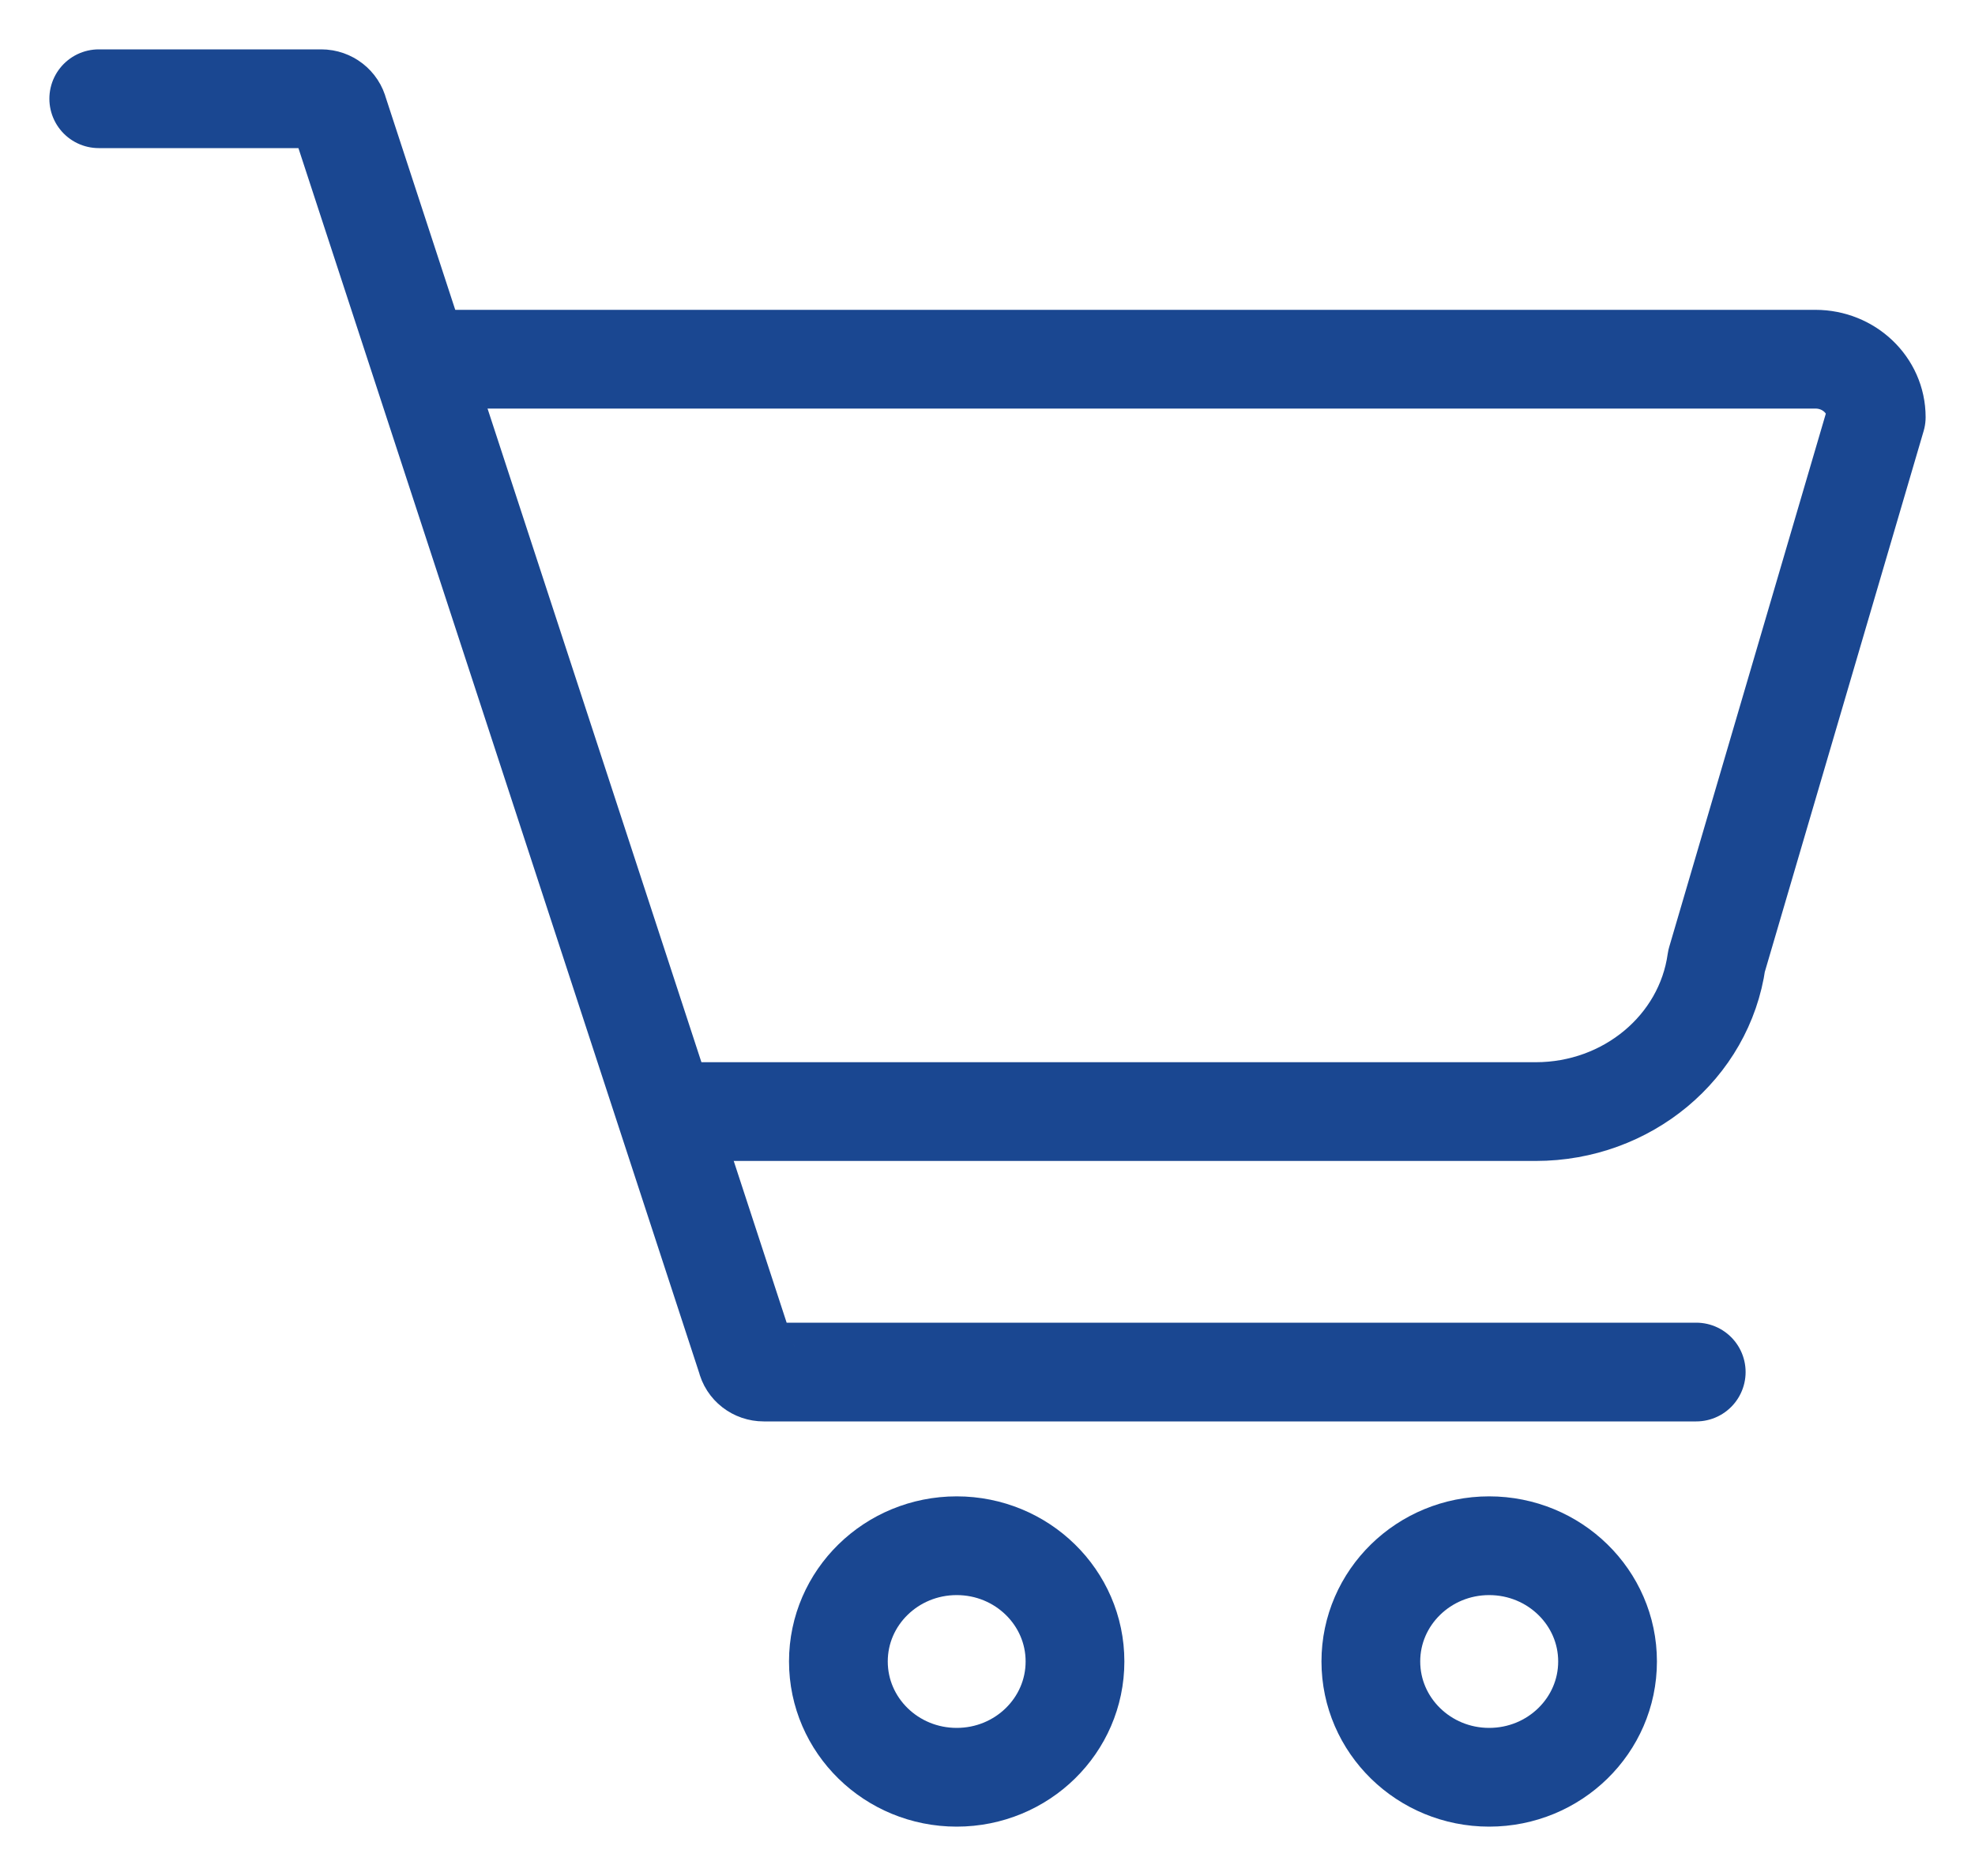
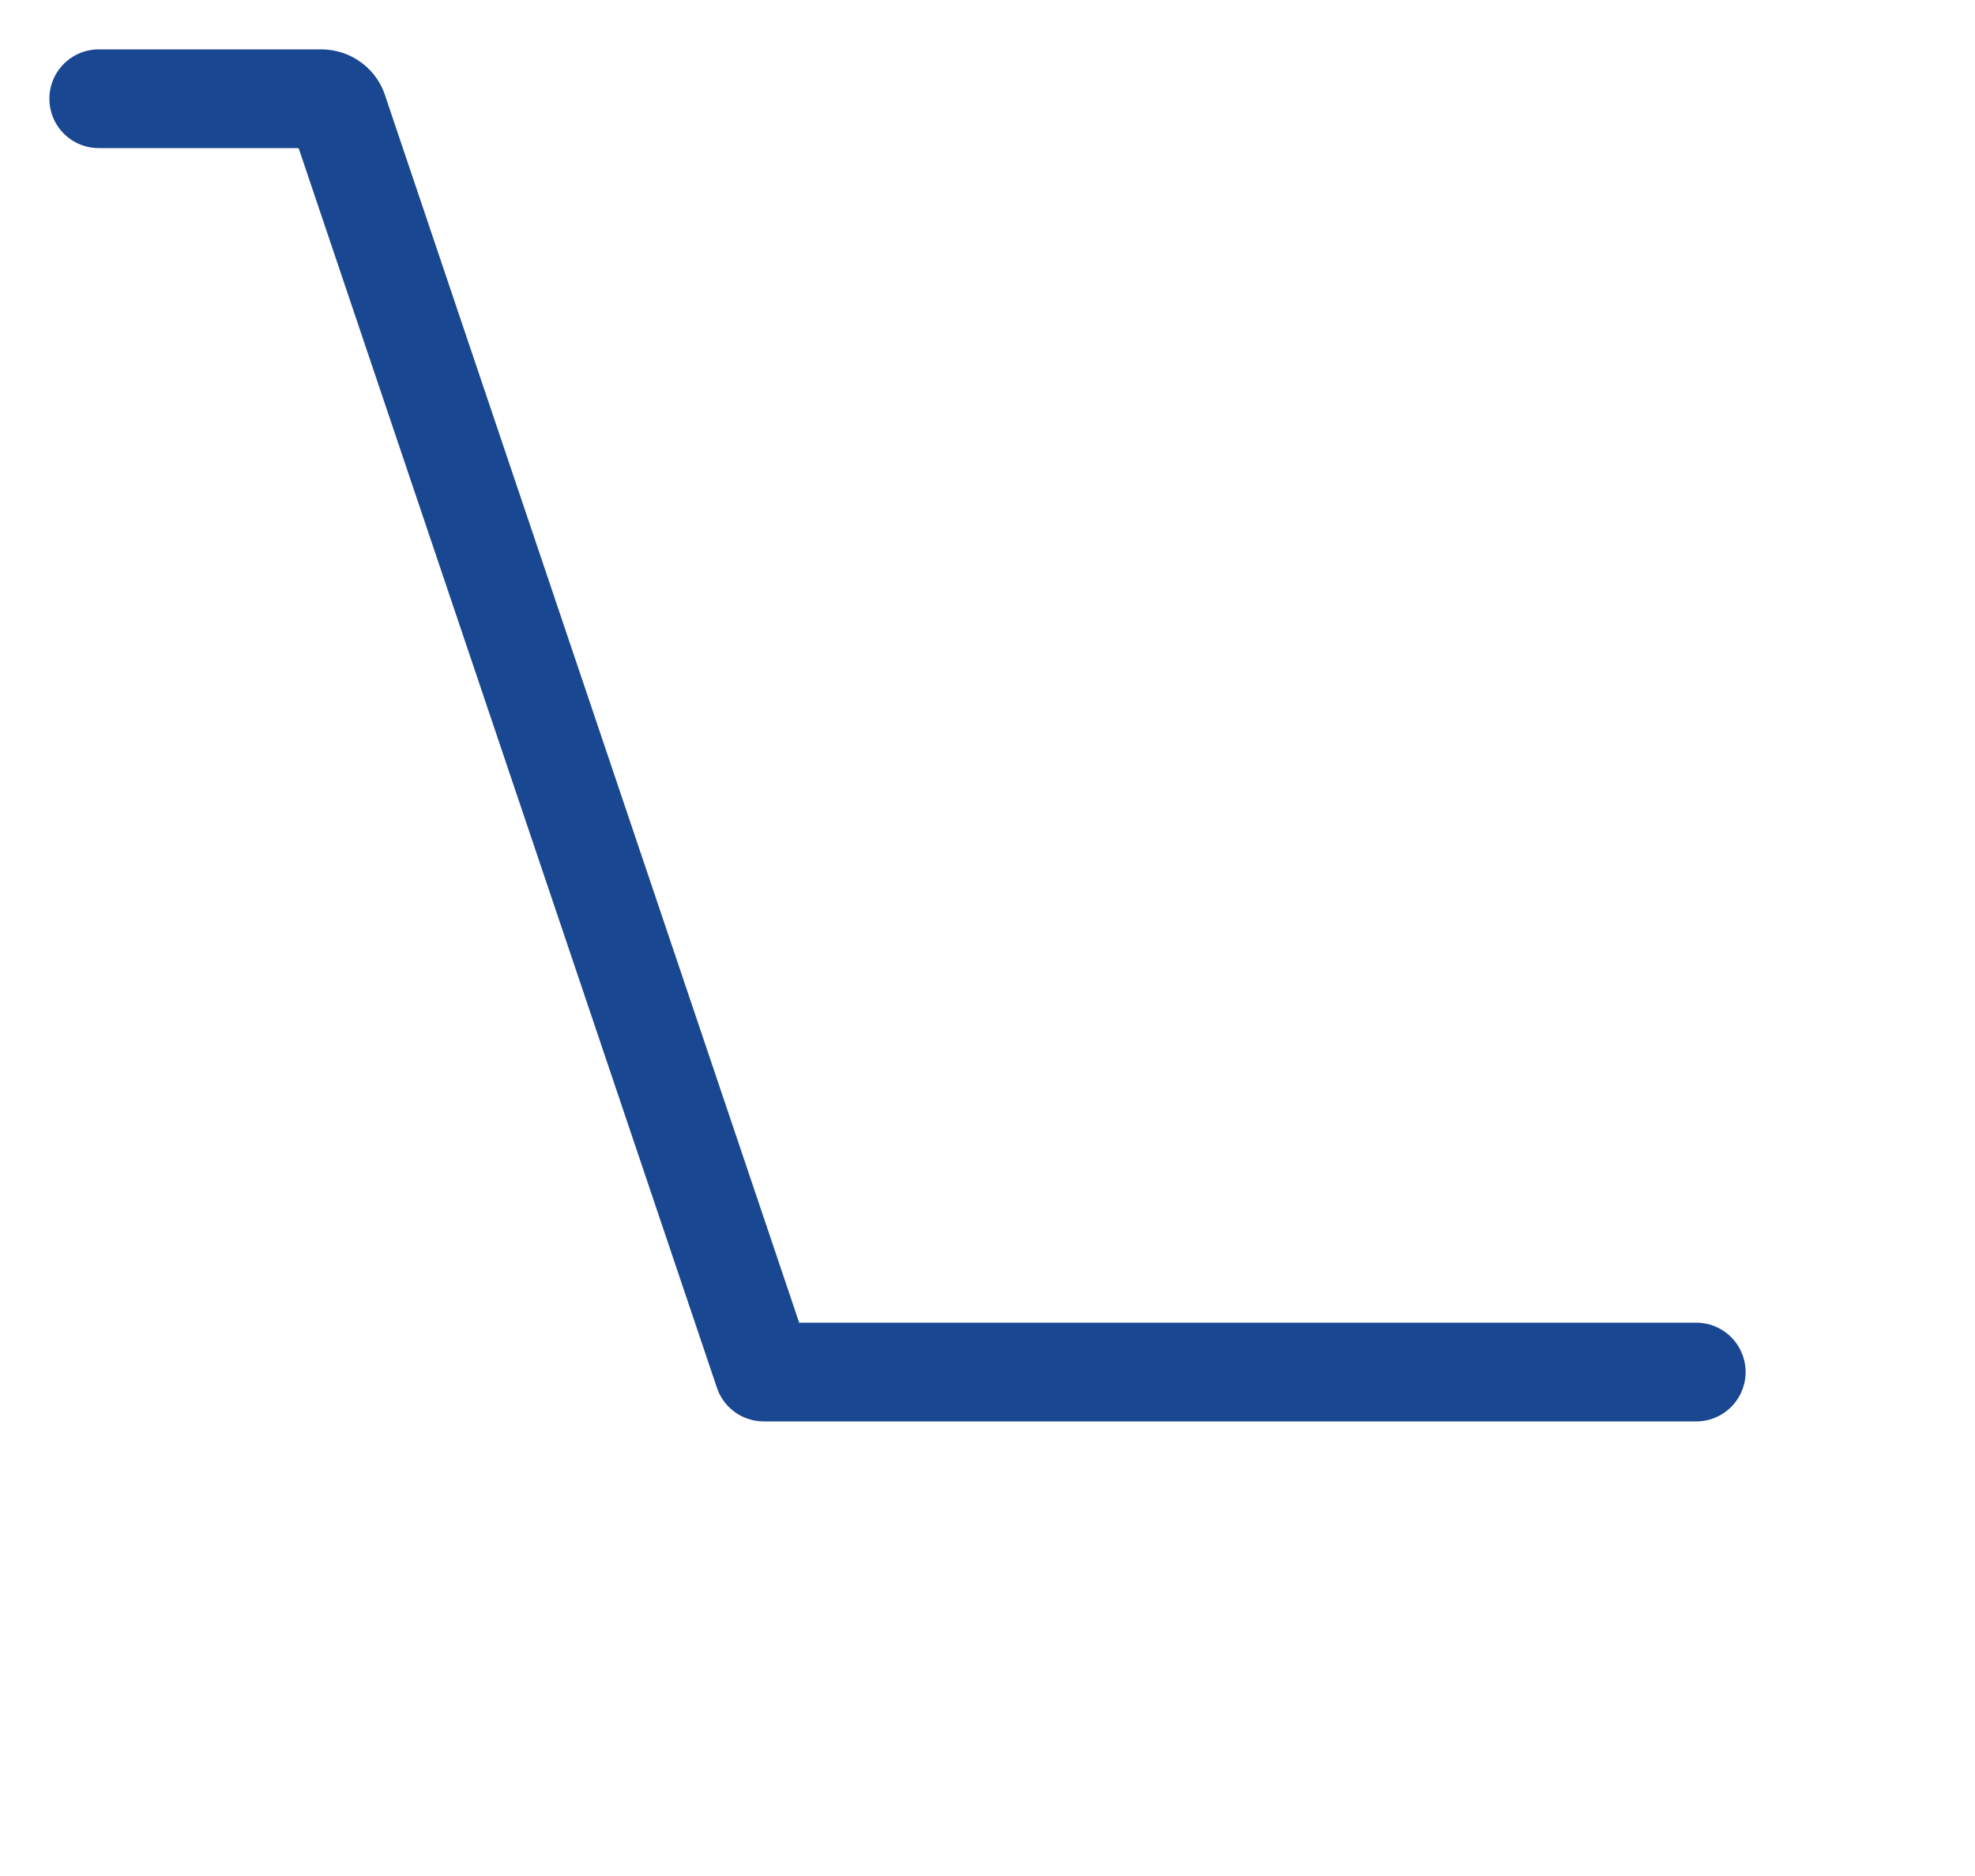
<svg xmlns="http://www.w3.org/2000/svg" width="20px" height="19px" viewBox="0 0 20 19" version="1.1">
  <title>4FAE0B14-C2C3-41CE-8DB6-2B9485EABE0A</title>
  <g id="c" stroke="none" stroke-width="1" fill="none" fill-rule="evenodd" stroke-linejoin="round">
    <g id="Meist" transform="translate(-942, -35)" stroke="#1A4791">
      <g id="nav" transform="translate(16, 14)">
        <g id="Group-10" transform="translate(911, 11)">
          <g id="7" transform="translate(16, 11)">
-             <path d="M5.74,10.258 L14.552,10.258 C15.477,10.258 16.26,9.606 16.383,8.732 L18,3.225 C18,2.901 17.724,2.638 17.384,2.638 L3.247,2.638" id="Stroke-590" />
-             <path d="M16.177,12.896 L6.734,12.896 C6.65,12.896 6.577,12.84 6.559,12.76 L2.429,0.136 C2.41,0.057 2.337,0 2.254,0 L0,0" id="Stroke-591" stroke-linecap="round" />
-             <path d="M9.886,15.827 C9.886,16.475 9.35,17 8.688,17 C8.026,17 7.49,16.475 7.49,15.827 C7.49,15.18 8.026,14.655 8.688,14.655 C9.35,14.655 9.886,15.18 9.886,15.827 Z" id="Stroke-592" stroke-linecap="round" />
-             <path d="M15.279,15.827 C15.279,16.475 14.742,17 14.08,17 C13.419,17 12.882,16.475 12.882,15.827 C12.882,15.18 13.419,14.655 14.08,14.655 C14.742,14.655 15.279,15.18 15.279,15.827 Z" id="Stroke-593" stroke-linecap="round" />
+             <path d="M16.177,12.896 L6.734,12.896 L2.429,0.136 C2.41,0.057 2.337,0 2.254,0 L0,0" id="Stroke-591" stroke-linecap="round" />
          </g>
        </g>
      </g>
    </g>
  </g>
</svg>